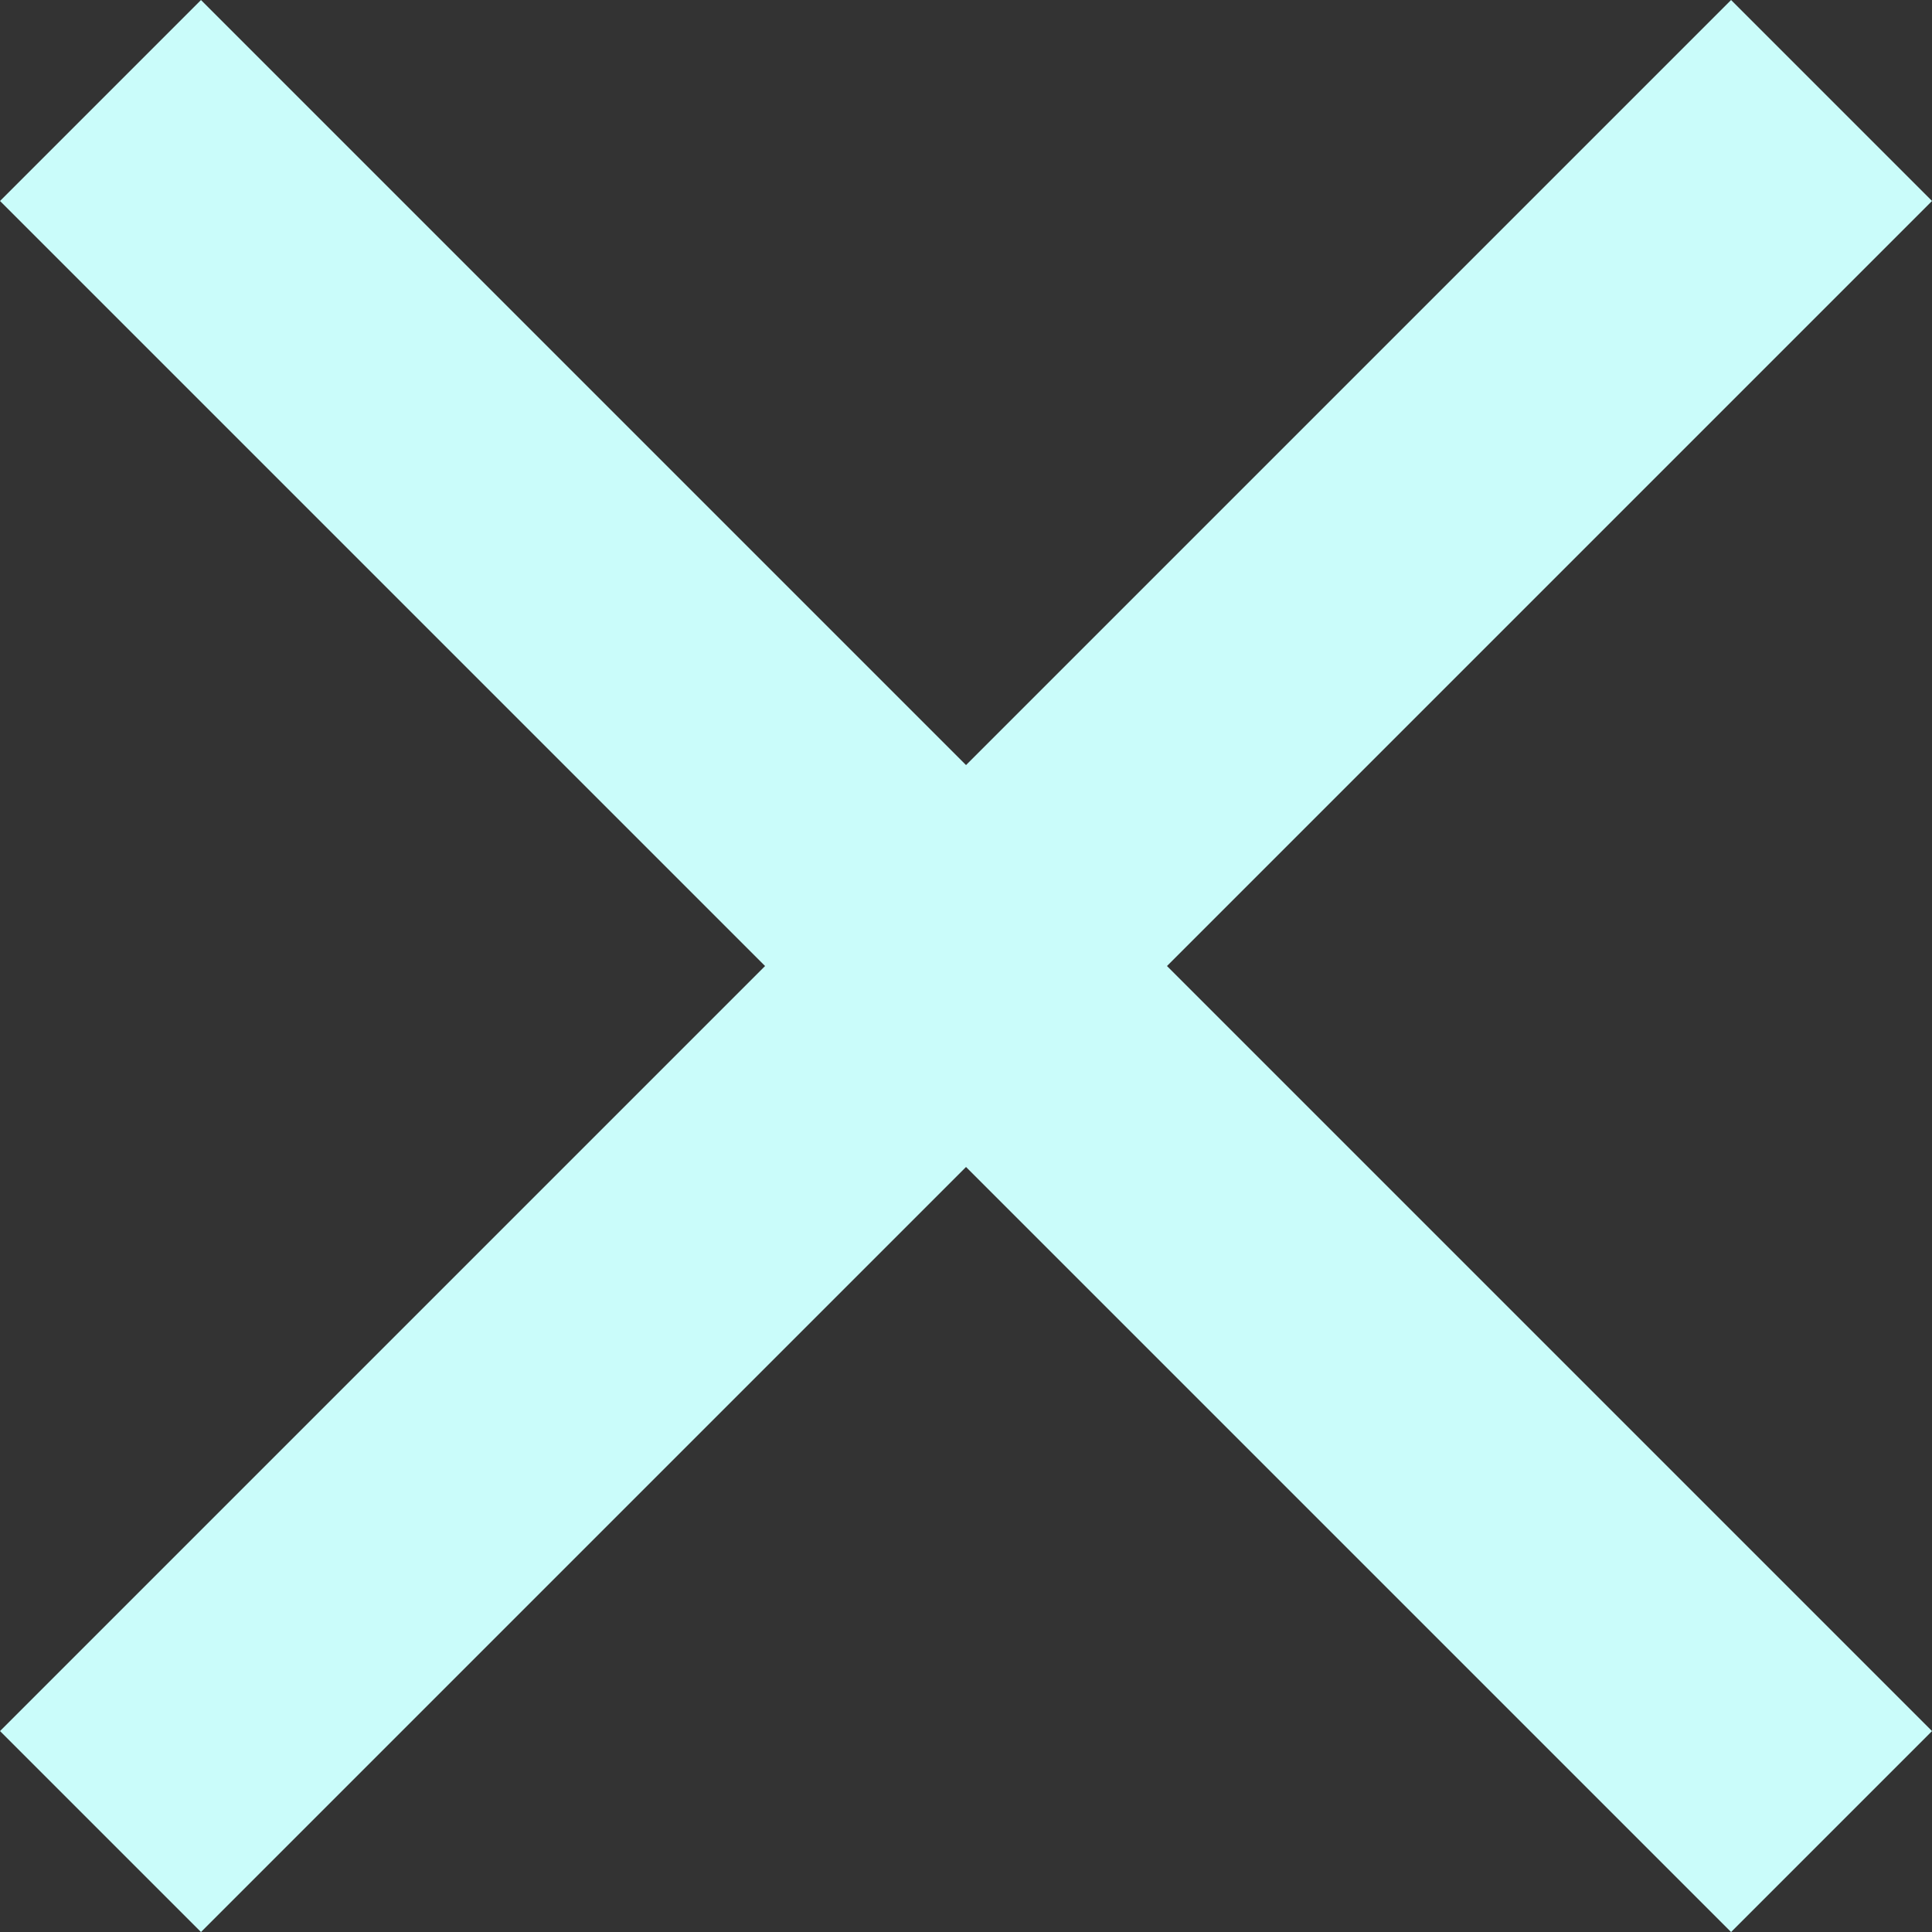
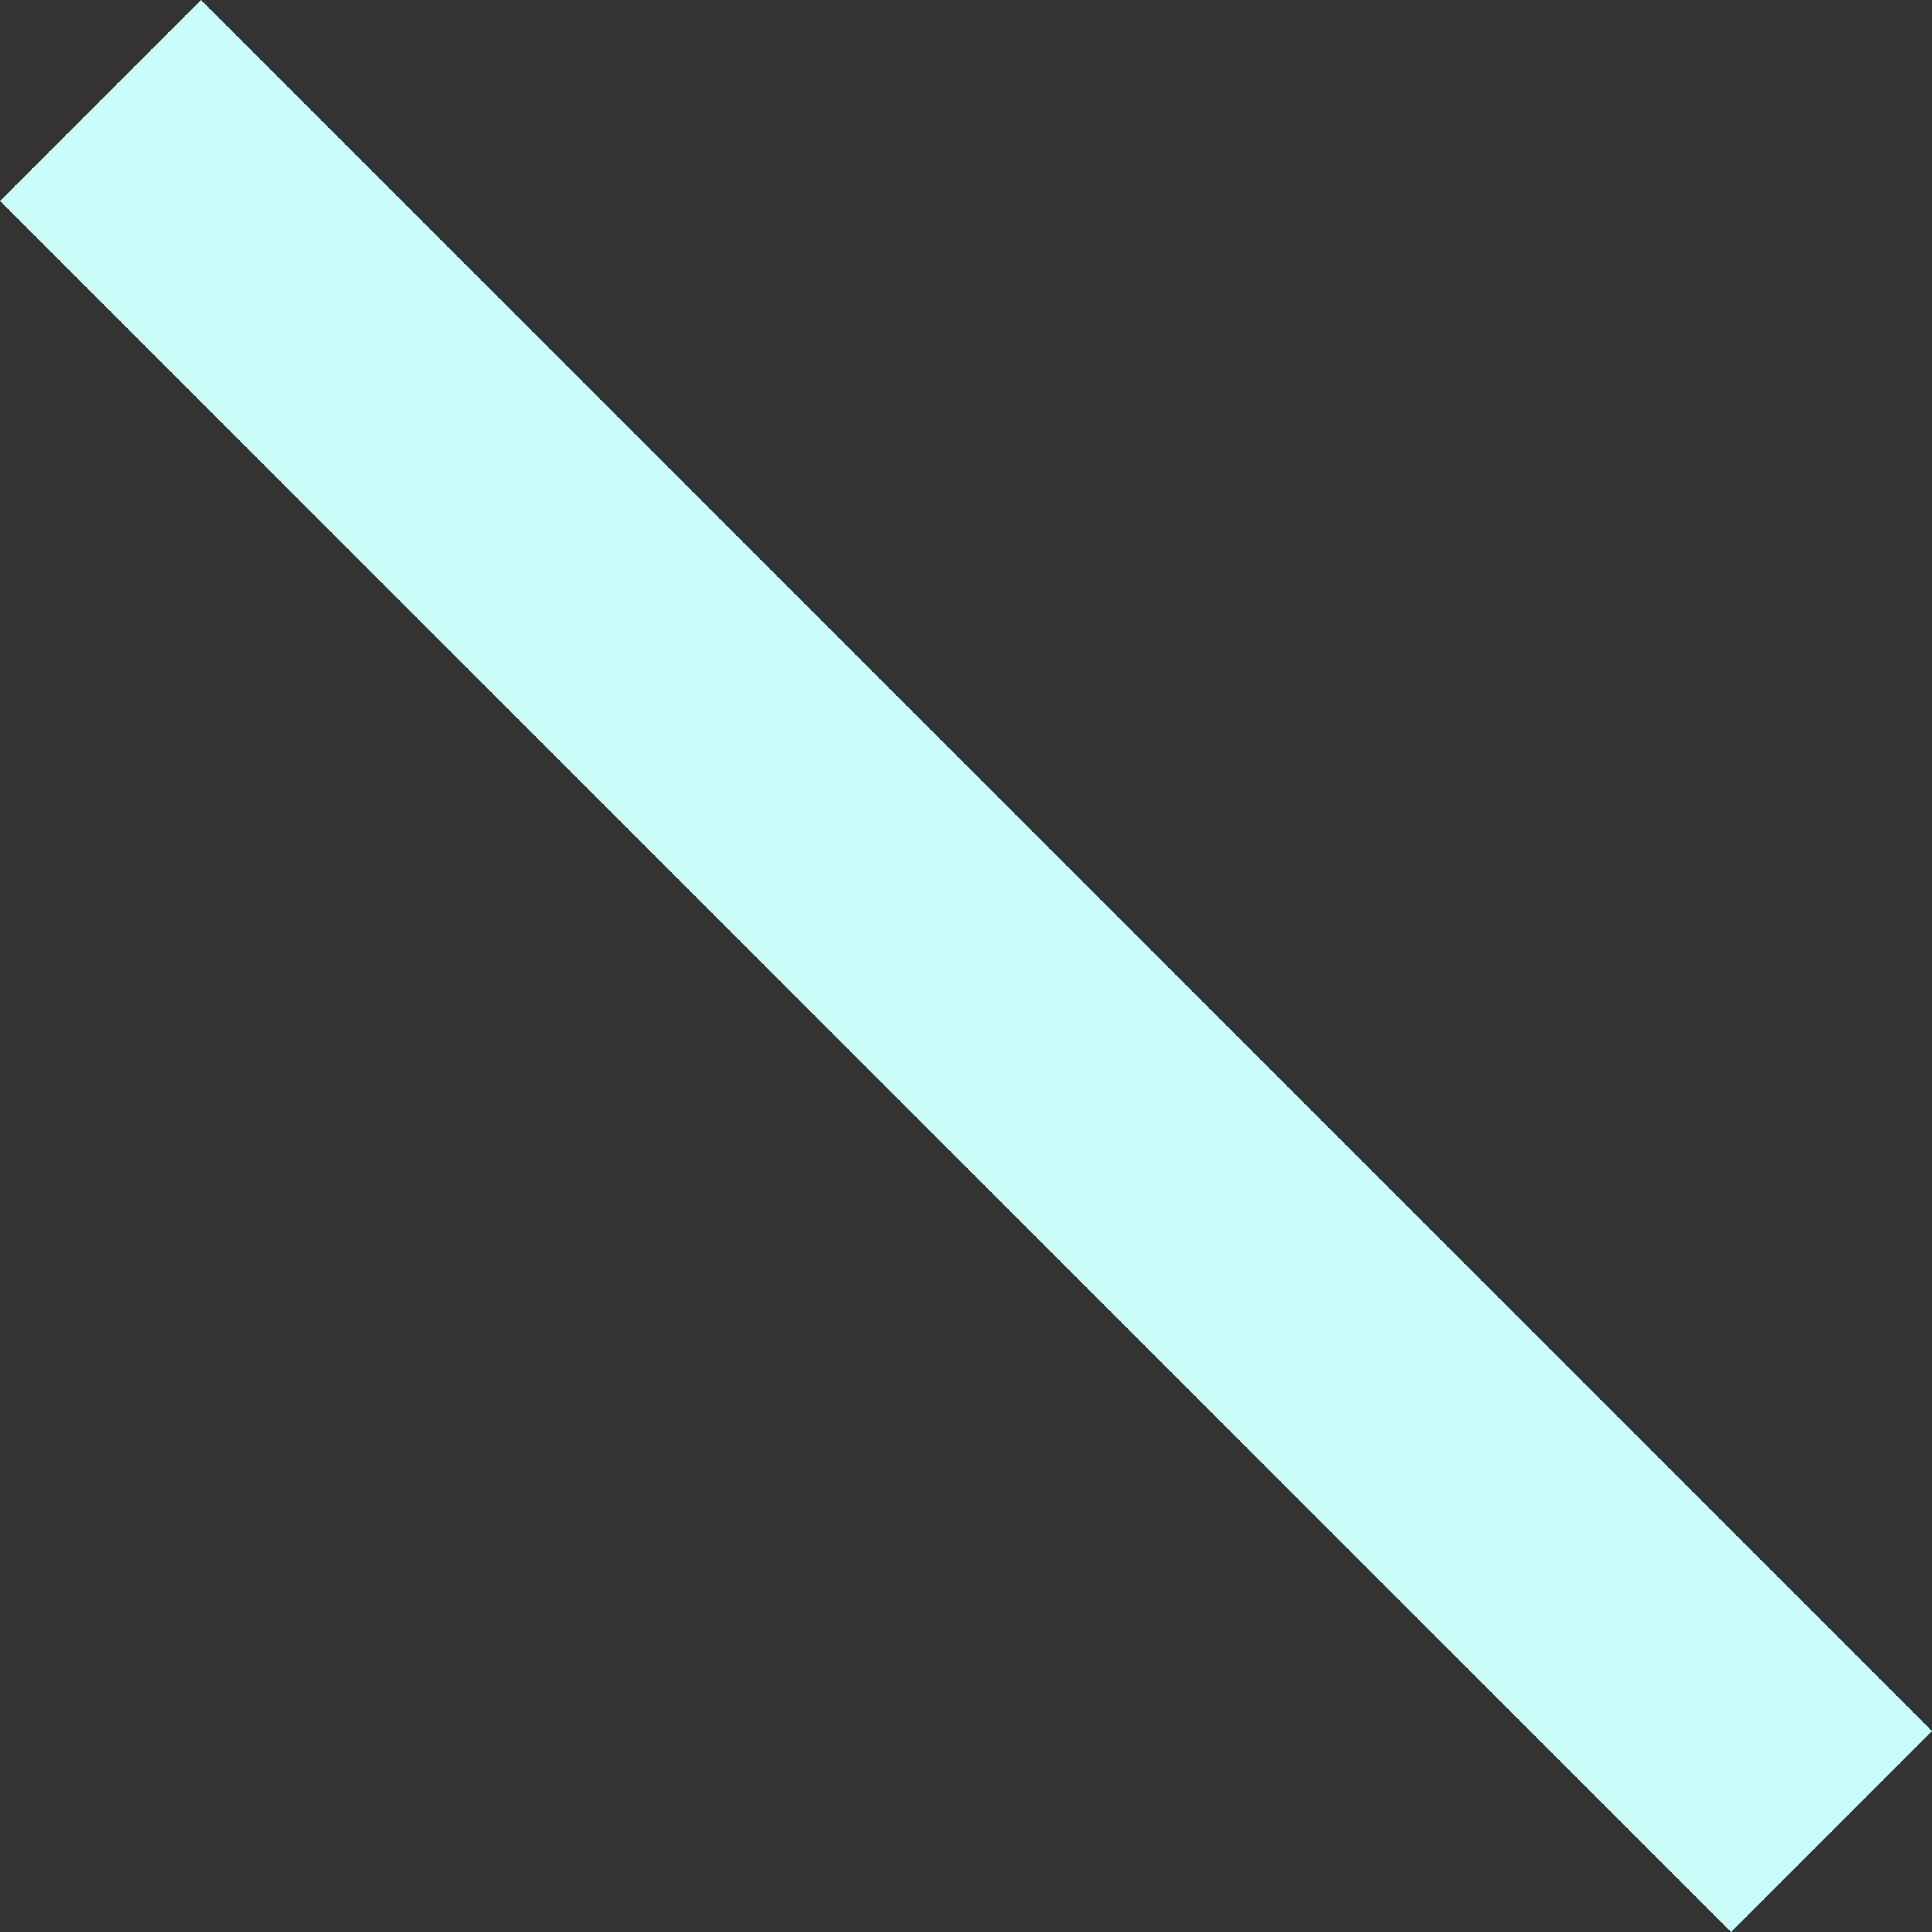
<svg xmlns="http://www.w3.org/2000/svg" width="47.586" height="47.586" viewBox="0 0 47.586 47.586">
  <rect x="0" y="0" width="47.586" height="47.586" fill="#333333" stroke="none" />
  <g id="Group_248" data-name="Group 248" transform="translate(5376.975 4877.975)">
-     <line id="Line_1" data-name="Line 1" y2="60.297" transform="translate(-5331.863 -4875.5) rotate(45)" fill="none" stroke="#cafcfa" stroke-width="7" />
    <line id="Line_2" data-name="Line 2" y1="60.297" transform="translate(-5331.863 -4832.863) rotate(135)" fill="none" stroke="#cafcfa" stroke-width="7" />
  </g>
</svg>